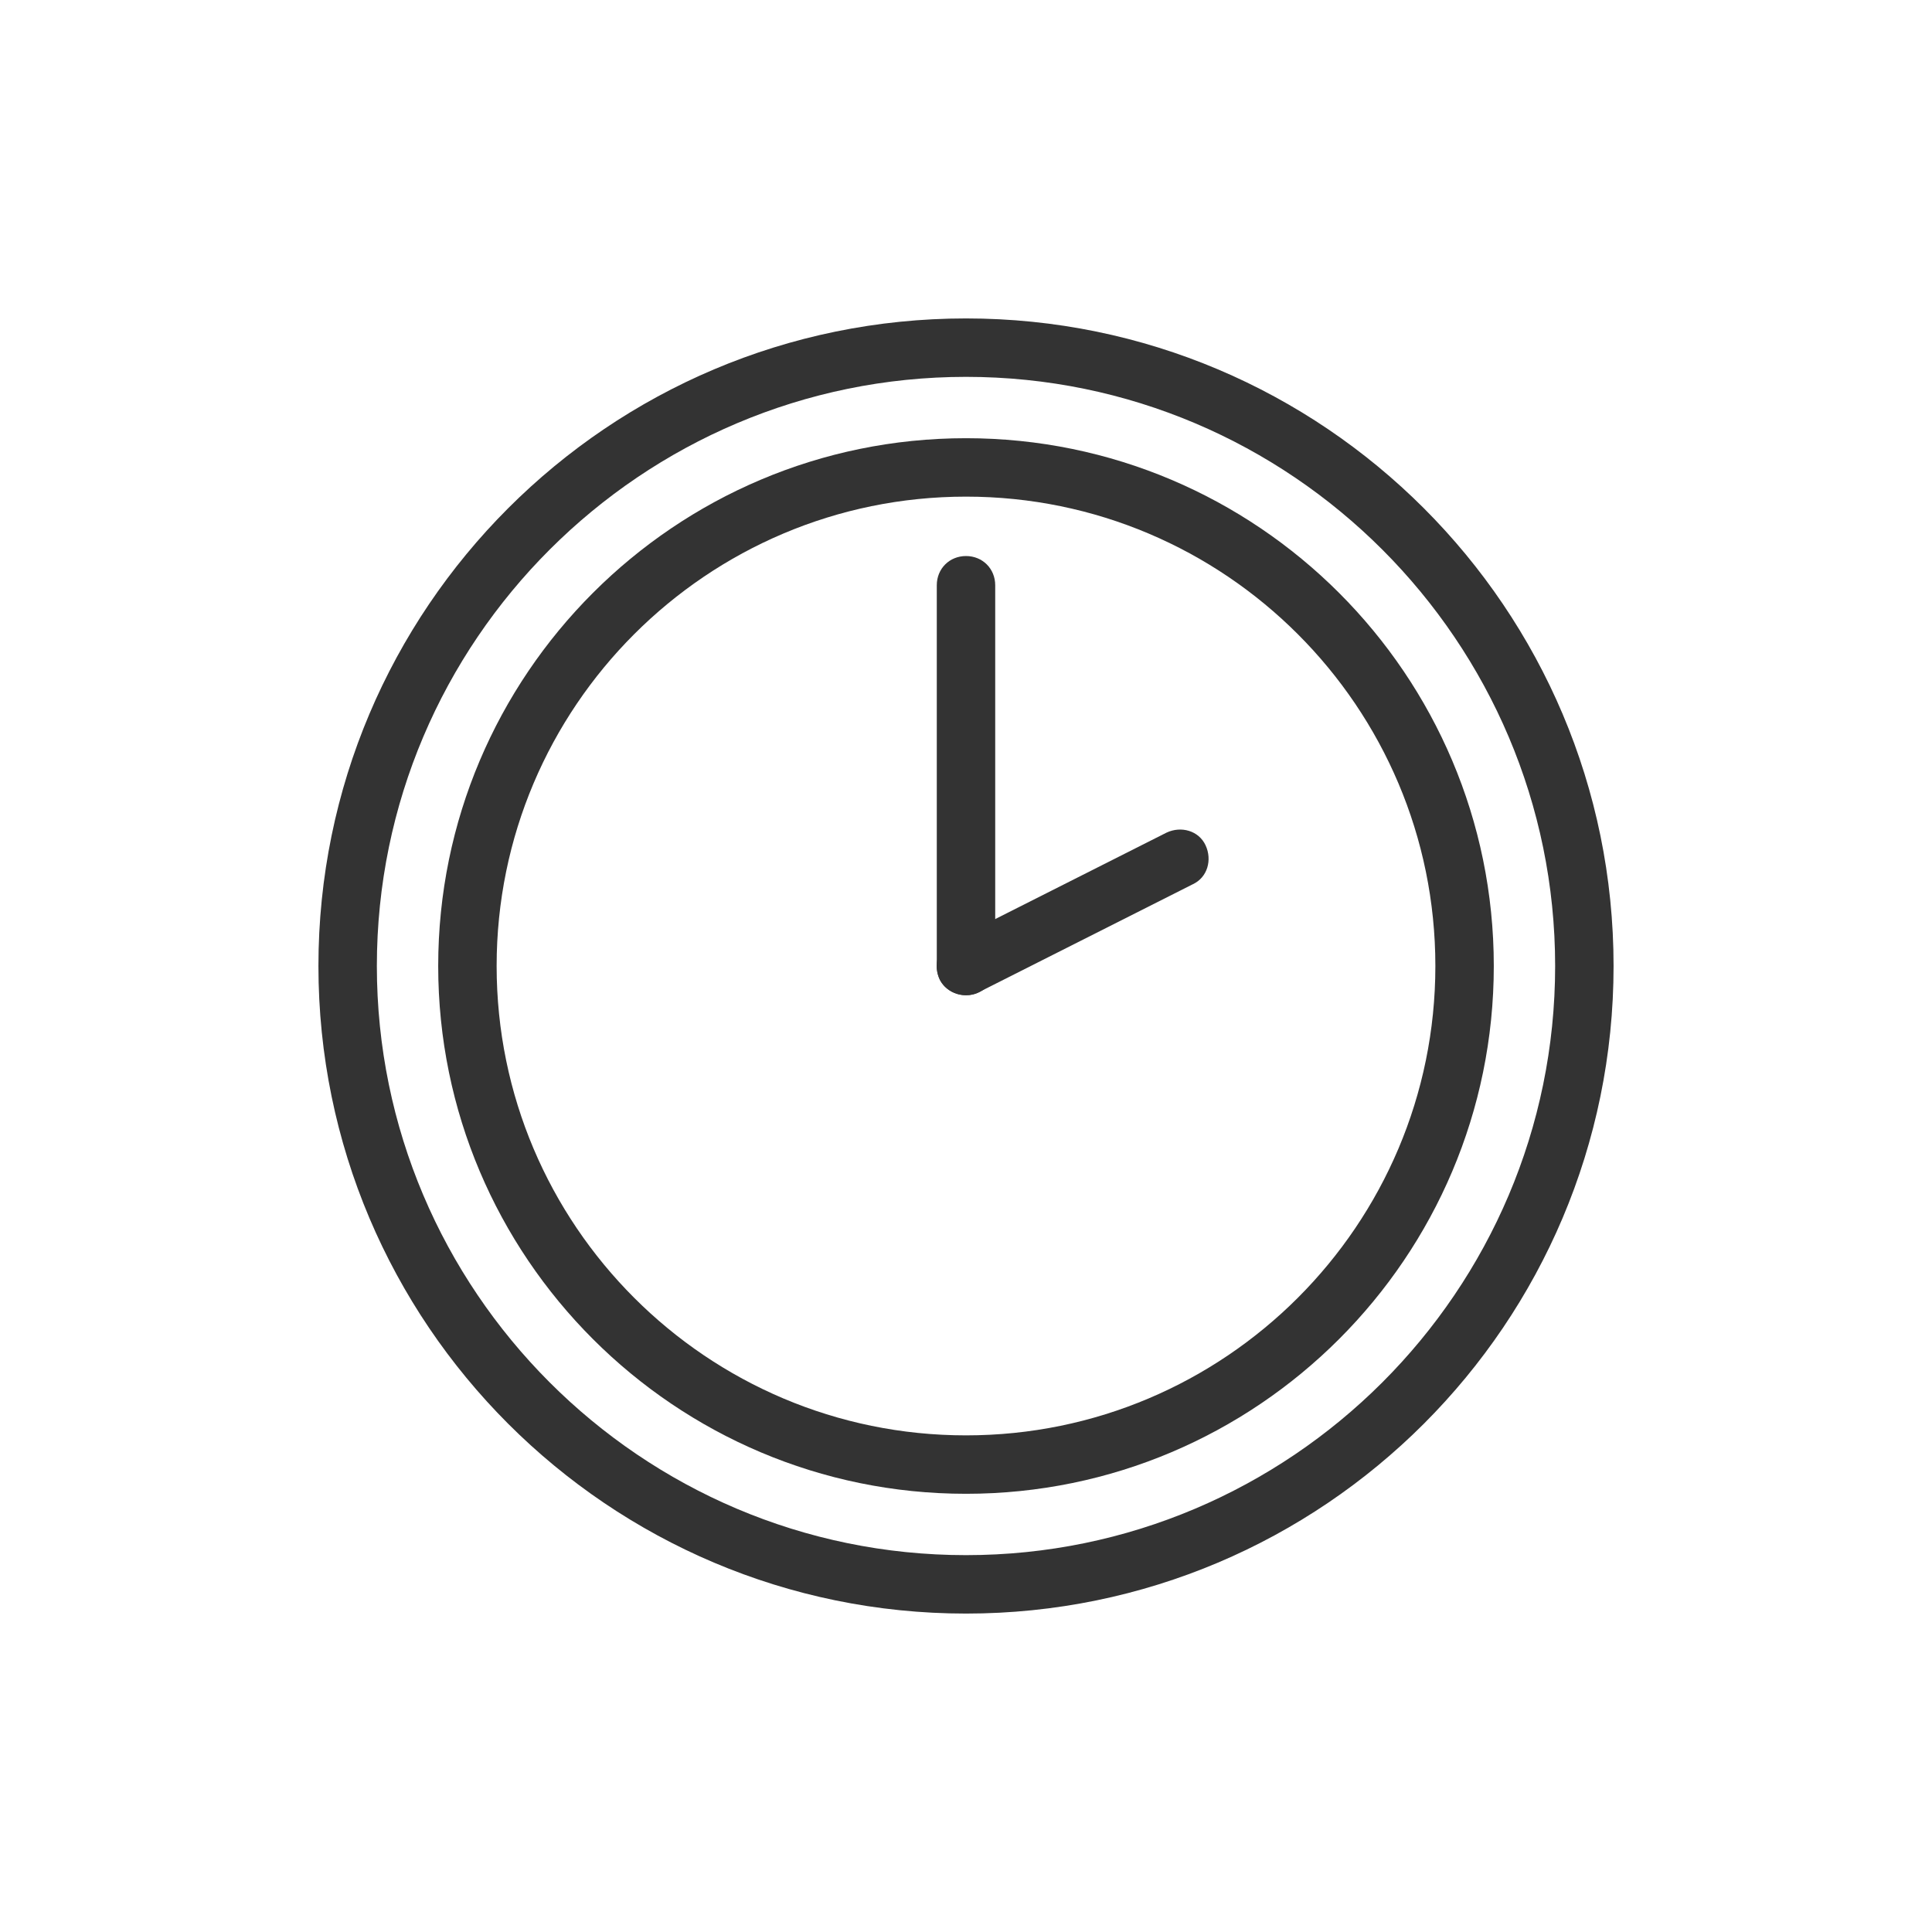
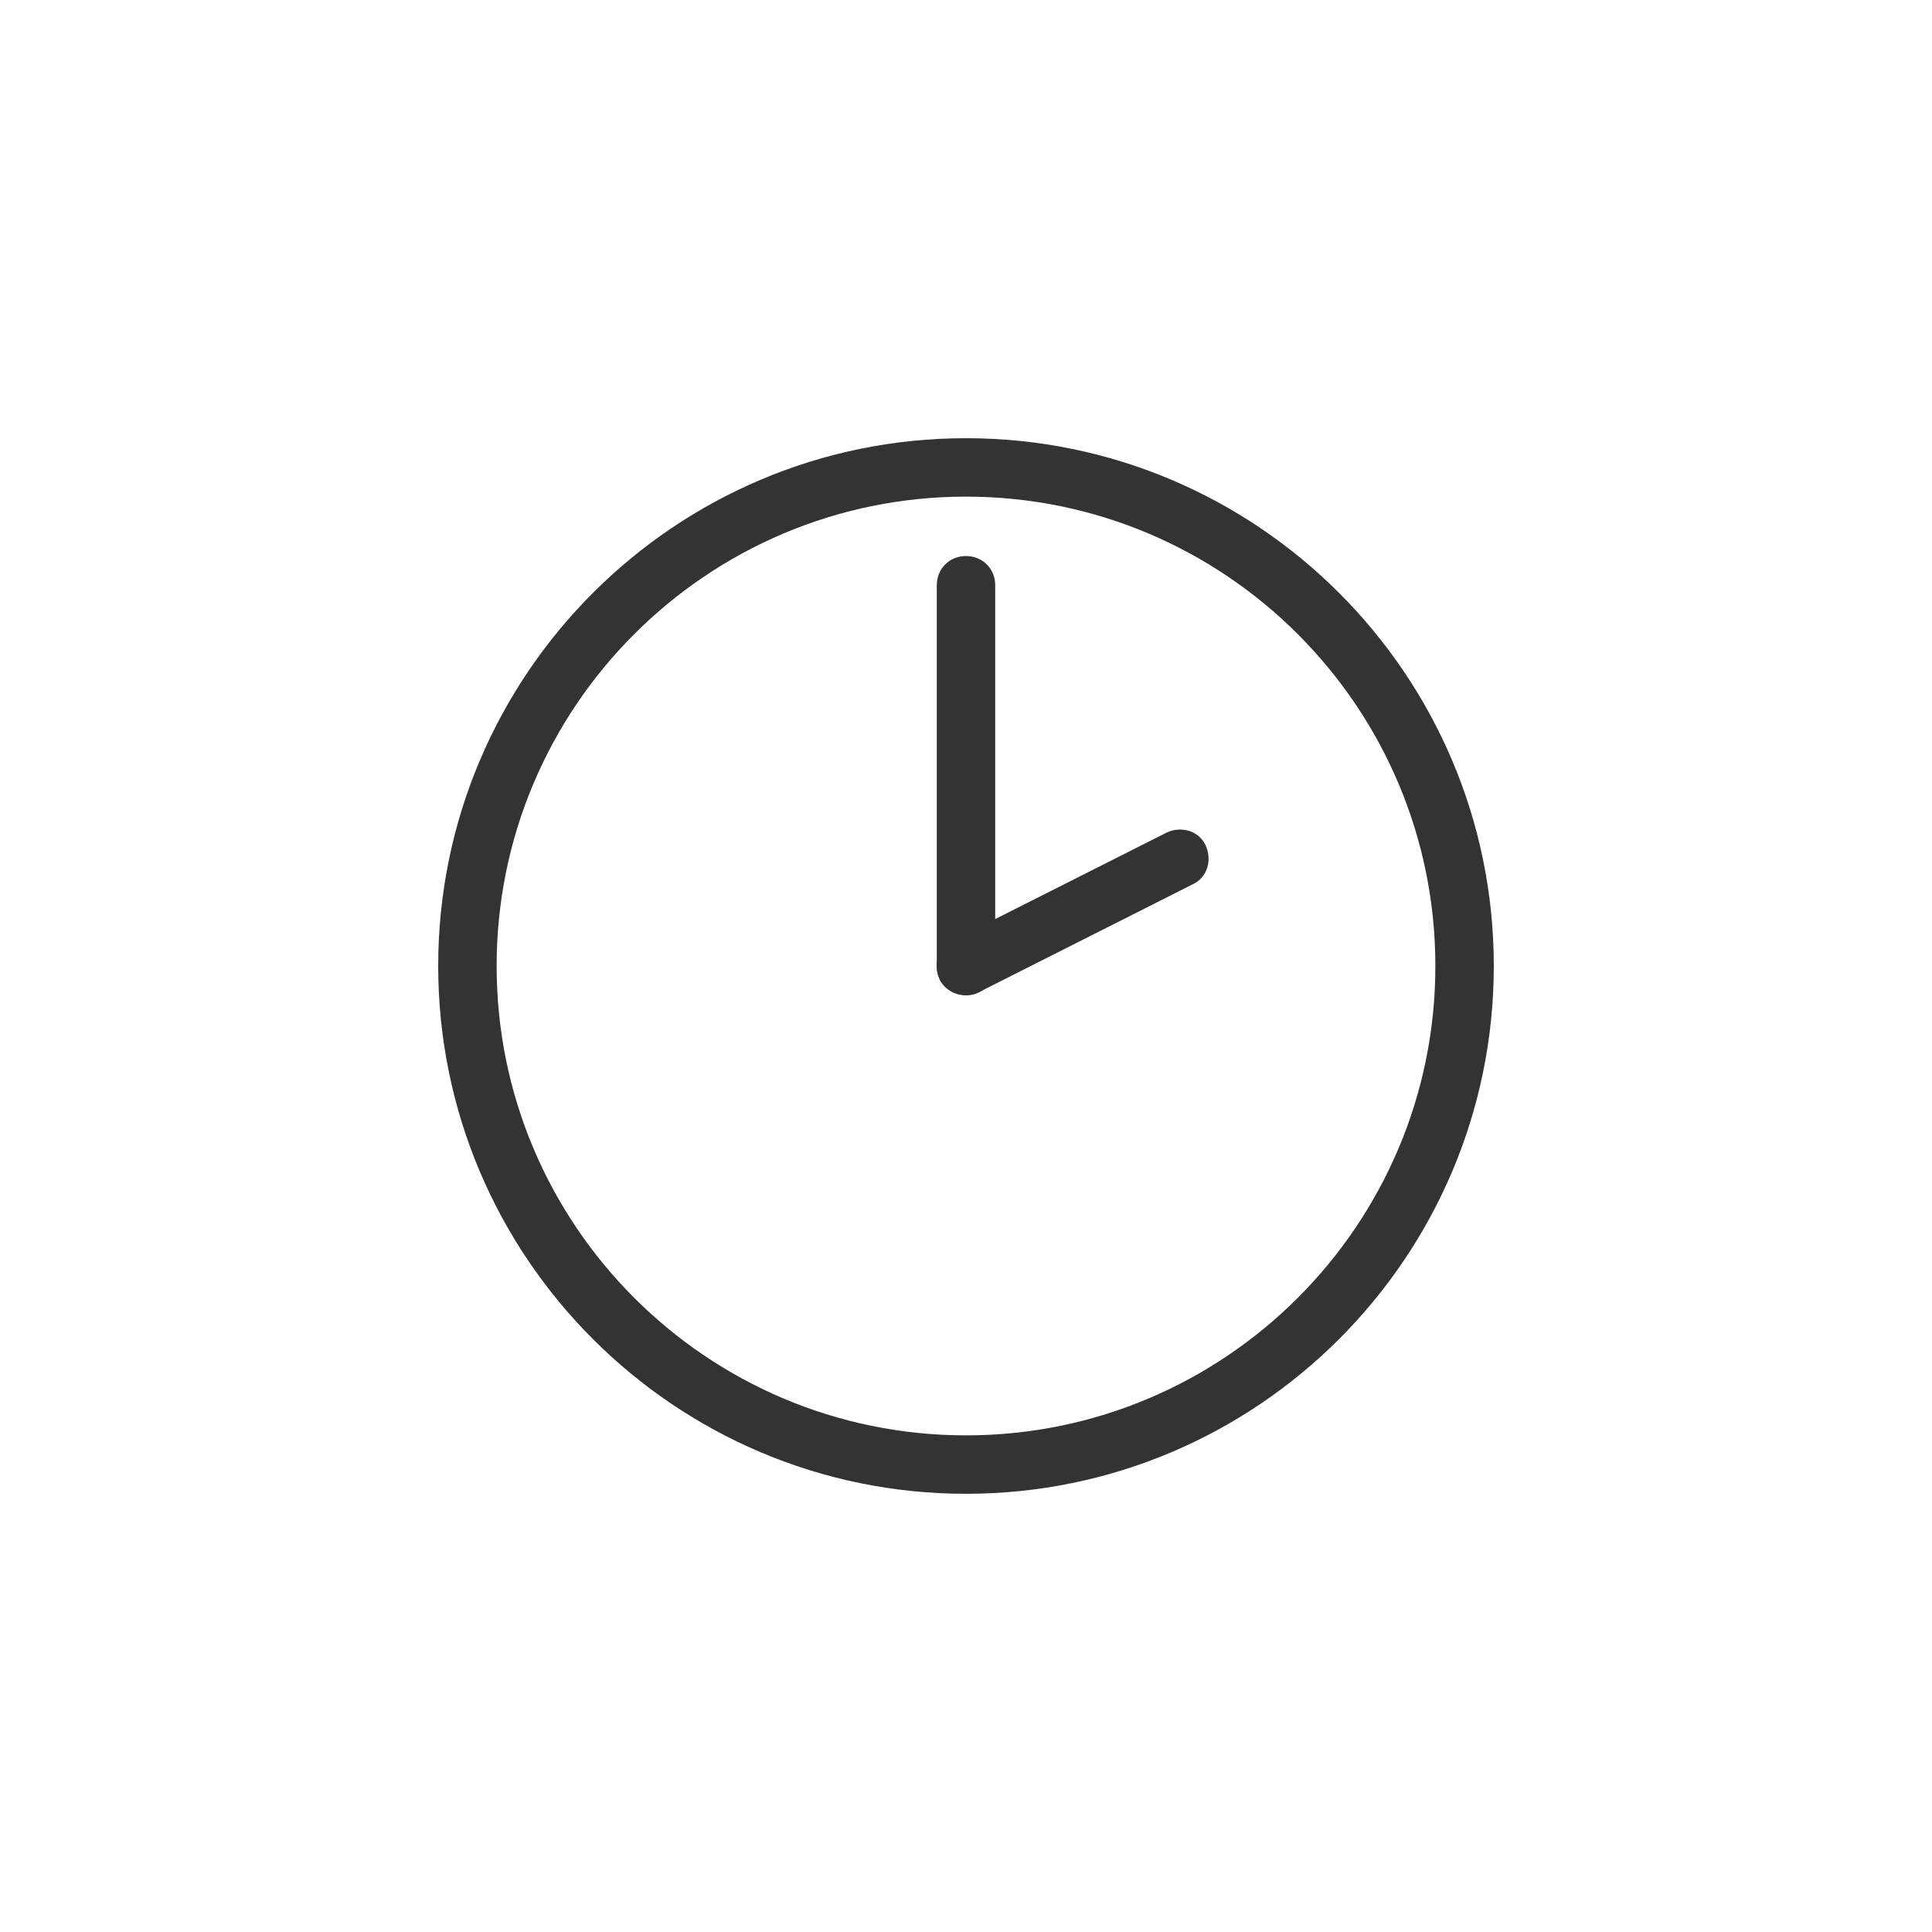
<svg xmlns="http://www.w3.org/2000/svg" id="Layer_1" x="0px" y="0px" viewBox="0 0 198.4 198.4" style="enable-background:new 0 0 198.4 198.4;" xml:space="preserve">
  <style type="text/css"> .st0{fill:#333333;} </style>
  <g>
-     <path class="st0" d="M99.2,165.7c-36.7,0-66.5-29.8-66.5-66.5c0-36.7,29.8-66.5,66.5-66.5c36.7,0,66.5,29.8,66.5,66.5 C165.7,135.9,135.9,165.7,99.2,165.7z M99.2,38.7c-33.3,0-60.5,27.1-60.5,60.5c0,33.3,27.1,60.5,60.5,60.5 c33.3,0,60.5-27.1,60.5-60.5C159.7,65.9,132.6,38.7,99.2,38.7z" />
-   </g>
+     </g>
  <g>
    <path class="st0" d="M99.2,153.4c-29.9,0-54.2-24.3-54.2-54.2S69.3,45,99.2,45s54.2,24.3,54.2,54.2S129.1,153.4,99.2,153.4z M99.2,51C72.6,51,51,72.6,51,99.2s21.6,48.2,48.2,48.2s48.2-21.6,48.2-48.2S125.8,51,99.2,51z" />
  </g>
  <g>
    <path class="st0" d="M99.2,102.2c-1.7,0-3-1.3-3-3V60.1c0-1.7,1.3-3,3-3c1.7,0,3,1.3,3,3v39.1C102.2,100.9,100.9,102.2,99.2,102.2z " />
  </g>
  <g>
    <path class="st0" d="M99.2,102.2c-1.1,0-2.2-0.6-2.7-1.6c-0.7-1.5-0.2-3.3,1.3-4l22-11.1c1.5-0.7,3.3-0.2,4,1.3 c0.7,1.5,0.2,3.3-1.3,4l-22,11.1C100.1,102.1,99.7,102.2,99.2,102.2z" />
  </g>
</svg>